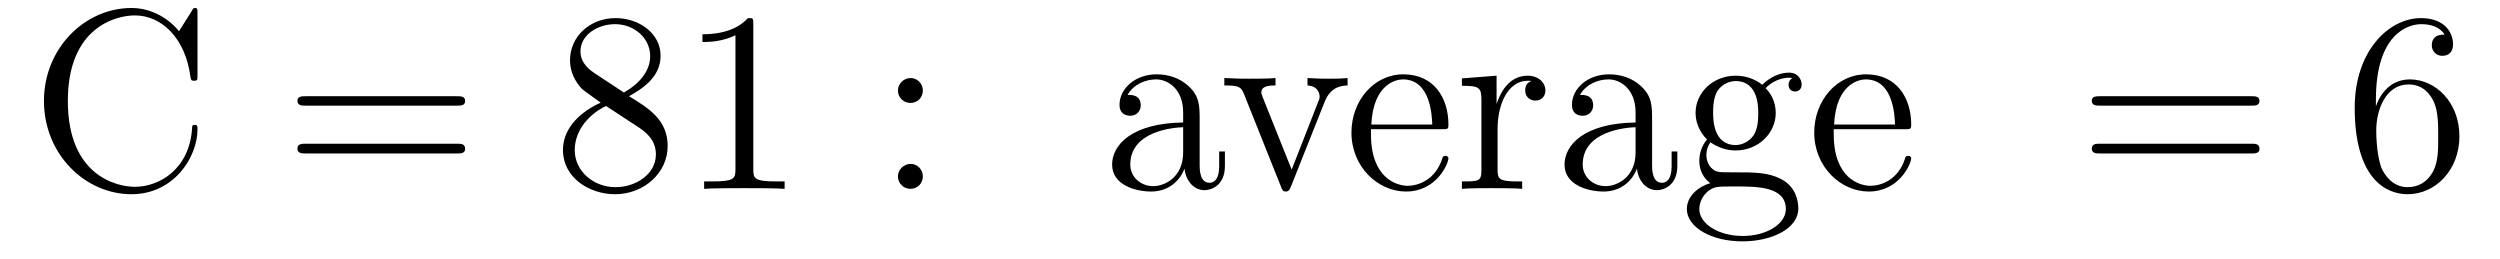
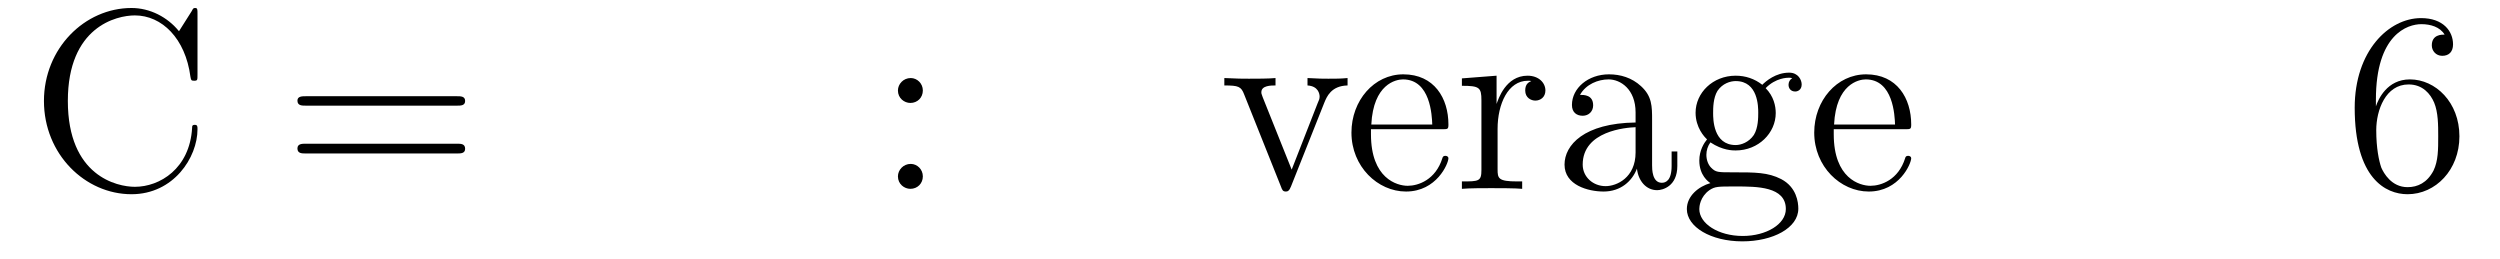
<svg xmlns="http://www.w3.org/2000/svg" height="12pt" version="1.1" viewBox="0 -12 116 12" width="116pt">
  <g id="page1">
    <g transform="matrix(1 0 0 1 -127 651)">
      <path d="M136.164 -662.363C136.164 -662.566 136.164 -662.629 136.055 -662.629C135.977 -662.629 135.961 -662.613 135.898 -662.488L135.305 -661.551C134.773 -662.207 133.961 -662.629 133.102 -662.629C130.93 -662.629 129.039 -660.754 129.039 -658.316C129.039 -655.848 130.945 -653.988 133.102 -653.988C135.055 -653.988 136.164 -655.691 136.164 -657.004C136.164 -657.129 136.164 -657.207 136.039 -657.207C135.914 -657.207 135.914 -657.144 135.914 -657.066C135.805 -655.176 134.414 -654.332 133.258 -654.332C132.43 -654.332 130.148 -654.832 130.148 -658.316C130.148 -661.754 132.398 -662.285 133.258 -662.285C134.508 -662.285 135.602 -661.223 135.836 -659.441C135.867 -659.285 135.867 -659.254 136.008 -659.254C136.164 -659.254 136.164 -659.285 136.164 -659.535V-662.363ZM136.797 -654.238" fill-rule="evenodd" />
      <path d="M148.207 -658.098C148.379 -658.098 148.582 -658.098 148.582 -658.316C148.582 -658.535 148.379 -658.535 148.207 -658.535H141.191C141.02 -658.535 140.801 -658.535 140.801 -658.332C140.801 -658.098 141.004 -658.098 141.191 -658.098H148.207ZM148.207 -655.879C148.379 -655.879 148.582 -655.879 148.582 -656.098C148.582 -656.332 148.379 -656.332 148.207 -656.332H141.191C141.02 -656.332 140.801 -656.332 140.801 -656.113C140.801 -655.879 141.004 -655.879 141.191 -655.879H148.207ZM149.277 -654.238" fill-rule="evenodd" />
-       <path d="M156.184 -658.535C156.777 -658.863 157.652 -659.41 157.652 -660.41C157.652 -661.457 156.652 -662.16 155.559 -662.16C154.371 -662.16 153.449 -661.301 153.449 -660.207C153.449 -659.801 153.574 -659.394 153.902 -658.988C154.027 -658.832 154.043 -658.832 154.871 -658.238C153.715 -657.707 153.121 -656.91 153.121 -656.035C153.121 -654.77 154.324 -653.988 155.543 -653.988C156.871 -653.988 157.98 -654.973 157.98 -656.223C157.98 -657.426 157.121 -657.973 156.184 -658.535ZM154.574 -659.613C154.418 -659.723 153.934 -660.035 153.934 -660.613C153.934 -661.395 154.746 -661.879 155.543 -661.879C156.402 -661.879 157.168 -661.254 157.168 -660.395C157.168 -659.676 156.637 -659.098 155.949 -658.707L154.574 -659.613ZM155.121 -658.082L156.574 -657.129C156.887 -656.926 157.434 -656.566 157.434 -655.832C157.434 -654.926 156.512 -654.316 155.559 -654.316C154.543 -654.316 153.668 -655.051 153.668 -656.035C153.668 -656.973 154.356 -657.723 155.121 -658.082ZM161.953 -661.879C161.953 -662.16 161.953 -662.16 161.703 -662.16C161.422 -661.848 160.828 -661.41 159.594 -661.41V-661.051C159.875 -661.051 160.469 -661.051 161.125 -661.363V-655.16C161.125 -654.723 161.094 -654.582 160.047 -654.582H159.672V-654.238C160 -654.27 161.156 -654.27 161.547 -654.27C161.937 -654.27 163.078 -654.27 163.406 -654.238V-654.582H163.031C161.984 -654.582 161.953 -654.723 161.953 -655.16V-661.879ZM164.394 -654.238" fill-rule="evenodd" />
      <path d="M169.82 -658.801C169.82 -659.129 169.555 -659.379 169.258 -659.379C168.914 -659.379 168.664 -659.098 168.664 -658.801C168.664 -658.441 168.961 -658.223 169.242 -658.223C169.57 -658.223 169.82 -658.473 169.82 -658.801ZM169.82 -654.816C169.82 -655.145 169.555 -655.395 169.258 -655.395C168.914 -655.395 168.664 -655.113 168.664 -654.816C168.664 -654.457 168.961 -654.238 169.242 -654.238C169.57 -654.238 169.82 -654.488 169.82 -654.816ZM170.871 -654.238" fill-rule="evenodd" />
-       <path d="M182.664 -657.426C182.664 -658.066 182.664 -658.535 182.148 -659.004C181.727 -659.394 181.195 -659.551 180.664 -659.551C179.695 -659.551 178.945 -658.91 178.945 -658.129C178.945 -657.785 179.164 -657.629 179.445 -657.629C179.727 -657.629 179.93 -657.832 179.93 -658.113C179.93 -658.598 179.508 -658.598 179.32 -658.598C179.602 -659.098 180.164 -659.316 180.648 -659.316C181.195 -659.316 181.898 -658.863 181.898 -657.785V-657.316C179.508 -657.285 178.602 -656.27 178.602 -655.363C178.602 -654.41 179.695 -654.113 180.414 -654.113C181.211 -654.113 181.742 -654.598 181.961 -655.176C182.023 -654.613 182.383 -654.176 182.898 -654.176C183.148 -654.176 183.836 -654.348 183.836 -655.301V-655.973H183.57V-655.301C183.57 -654.613 183.289 -654.519 183.117 -654.519C182.664 -654.519 182.664 -655.16 182.664 -655.332V-657.426ZM181.898 -655.926C181.898 -654.754 181.023 -654.363 180.508 -654.363C179.93 -654.363 179.445 -654.785 179.445 -655.363C179.445 -656.926 181.461 -657.082 181.898 -657.098V-655.926ZM183.949 -654.238" fill-rule="evenodd" />
      <path d="M188.449 -658.238C188.559 -658.504 188.762 -659.019 189.527 -659.035V-659.379C189.184 -659.348 189.012 -659.348 188.637 -659.348C188.387 -659.348 188.215 -659.348 187.668 -659.379V-659.035C188.168 -659.004 188.23 -658.644 188.23 -658.52C188.23 -658.41 188.199 -658.348 188.137 -658.207L186.934 -655.129L185.59 -658.488C185.527 -658.66 185.527 -658.66 185.527 -658.723C185.527 -659.035 185.98 -659.035 186.184 -659.035V-659.379C185.887 -659.348 185.277 -659.348 184.949 -659.348C184.559 -659.348 184.527 -659.348 183.809 -659.379V-659.035C184.465 -659.035 184.59 -658.988 184.731 -658.613L186.434 -654.348C186.496 -654.176 186.527 -654.113 186.668 -654.113C186.746 -654.113 186.824 -654.144 186.902 -654.348L188.449 -658.238ZM189.707 -654.238" fill-rule="evenodd" />
      <path d="M193.91 -657.004C194.176 -657.004 194.207 -657.004 194.207 -657.223C194.207 -658.441 193.55 -659.551 192.113 -659.551C190.754 -659.551 189.707 -658.332 189.707 -656.848C189.707 -655.269 190.926 -654.113 192.239 -654.113C193.66 -654.113 194.207 -655.41 194.207 -655.66C194.207 -655.723 194.144 -655.77 194.066 -655.77C193.973 -655.77 193.942 -655.723 193.926 -655.66C193.613 -654.66 192.816 -654.379 192.317 -654.379C191.816 -654.379 190.613 -654.723 190.613 -656.769V-657.004H193.91ZM190.629 -657.223C190.723 -659.098 191.769 -659.316 192.097 -659.316C193.379 -659.316 193.441 -657.629 193.457 -657.223H190.629ZM196.488 -657.02C196.488 -658.176 196.973 -659.254 197.894 -659.254C197.988 -659.254 198.004 -659.254 198.05 -659.238C197.957 -659.191 197.77 -659.129 197.77 -658.801C197.77 -658.457 198.05 -658.332 198.239 -658.332C198.473 -658.332 198.707 -658.488 198.707 -658.801C198.707 -659.16 198.395 -659.488 197.879 -659.488C196.864 -659.488 196.519 -658.395 196.441 -658.176V-659.488L194.832 -659.363V-659.019C195.644 -659.019 195.738 -658.941 195.738 -658.348V-655.113C195.738 -654.582 195.613 -654.582 194.832 -654.582V-654.238C195.175 -654.27 195.832 -654.27 196.192 -654.27C196.504 -654.27 197.347 -654.27 197.629 -654.238V-654.582H197.394C196.519 -654.582 196.488 -654.723 196.488 -655.145V-657.02ZM203.657 -657.426C203.657 -658.066 203.657 -658.535 203.141 -659.004C202.718 -659.394 202.188 -659.551 201.656 -659.551C200.688 -659.551 199.938 -658.91 199.938 -658.129C199.938 -657.785 200.156 -657.629 200.437 -657.629C200.719 -657.629 200.922 -657.832 200.922 -658.113C200.922 -658.598 200.5 -658.598 200.312 -658.598C200.593 -659.098 201.156 -659.316 201.641 -659.316C202.188 -659.316 202.891 -658.863 202.891 -657.785V-657.316C200.5 -657.285 199.594 -656.27 199.594 -655.363C199.594 -654.41 200.688 -654.113 201.407 -654.113C202.204 -654.113 202.734 -654.598 202.954 -655.176C203.016 -654.613 203.375 -654.176 203.891 -654.176C204.14 -654.176 204.828 -654.348 204.828 -655.301V-655.973H204.563V-655.301C204.563 -654.613 204.281 -654.519 204.109 -654.519C203.657 -654.519 203.657 -655.16 203.657 -655.332V-657.426ZM202.891 -655.926C202.891 -654.754 202.015 -654.363 201.5 -654.363C200.922 -654.363 200.437 -654.785 200.437 -655.363C200.437 -656.926 202.453 -657.082 202.891 -657.098V-655.926ZM206.363 -656.394C206.926 -656.019 207.395 -656.019 207.535 -656.019C208.597 -656.019 209.394 -656.832 209.394 -657.754C209.394 -658.082 209.3 -658.535 208.926 -658.91C209.394 -659.394 209.941 -659.394 210.004 -659.394C210.05 -659.394 210.113 -659.394 210.16 -659.363C210.05 -659.316 209.988 -659.191 209.988 -659.066C209.988 -658.895 210.097 -658.754 210.301 -658.754C210.395 -658.754 210.598 -658.816 210.598 -659.082C210.598 -659.285 210.442 -659.629 210.019 -659.629C209.394 -659.629 208.942 -659.238 208.77 -659.066C208.41 -659.348 207.989 -659.488 207.535 -659.488C206.473 -659.488 205.675 -658.691 205.675 -657.77C205.675 -657.082 206.082 -656.645 206.207 -656.535C206.066 -656.363 205.848 -656.019 205.848 -655.551C205.848 -654.863 206.269 -654.566 206.363 -654.504C205.817 -654.348 205.27 -653.91 205.27 -653.301C205.27 -652.473 206.378 -651.801 207.847 -651.801C209.269 -651.801 210.442 -652.426 210.442 -653.316C210.442 -653.613 210.364 -654.316 209.645 -654.691C209.035 -655.004 208.441 -655.004 207.426 -655.004C206.692 -655.004 206.614 -655.004 206.394 -655.223C206.269 -655.348 206.176 -655.566 206.176 -655.816C206.176 -656.019 206.238 -656.223 206.363 -656.394ZM207.535 -656.27C206.489 -656.27 206.489 -657.488 206.489 -657.754C206.489 -657.973 206.489 -658.457 206.692 -658.785C206.926 -659.129 207.286 -659.238 207.535 -659.238C208.582 -659.238 208.582 -658.035 208.582 -657.77C208.582 -657.551 208.582 -657.066 208.379 -656.738C208.145 -656.394 207.785 -656.27 207.535 -656.27ZM207.863 -652.051C206.723 -652.051 205.848 -652.629 205.848 -653.301C205.848 -653.41 205.879 -653.863 206.316 -654.176C206.582 -654.348 206.692 -654.348 207.535 -654.348C208.519 -654.348 209.863 -654.348 209.863 -653.301C209.863 -652.598 208.957 -652.051 207.863 -652.051ZM215.383 -657.004C215.648 -657.004 215.68 -657.004 215.68 -657.223C215.68 -658.441 215.023 -659.551 213.586 -659.551C212.226 -659.551 211.18 -658.332 211.18 -656.848C211.18 -655.269 212.399 -654.113 213.71 -654.113C215.132 -654.113 215.68 -655.41 215.68 -655.66C215.68 -655.723 215.617 -655.77 215.539 -655.77C215.446 -655.77 215.414 -655.723 215.399 -655.66C215.086 -654.66 214.289 -654.379 213.79 -654.379C213.289 -654.379 212.086 -654.723 212.086 -656.769V-657.004H215.383ZM212.101 -657.223C212.195 -659.098 213.242 -659.316 213.57 -659.316C214.852 -659.316 214.914 -657.629 214.93 -657.223H212.101ZM215.976 -654.238" fill-rule="evenodd" />
-       <path d="M231.464 -658.098C231.637 -658.098 231.84 -658.098 231.84 -658.316C231.84 -658.535 231.637 -658.535 231.464 -658.535H224.449C224.278 -658.535 224.059 -658.535 224.059 -658.332C224.059 -658.098 224.262 -658.098 224.449 -658.098H231.464ZM231.464 -655.879C231.637 -655.879 231.84 -655.879 231.84 -656.098C231.84 -656.332 231.637 -656.332 231.464 -656.332H224.449C224.278 -656.332 224.059 -656.332 224.059 -656.113C224.059 -655.879 224.262 -655.879 224.449 -655.879H231.464ZM232.535 -654.238" fill-rule="evenodd" />
      <path d="M237.242 -658.379C237.242 -661.41 238.711 -661.879 239.352 -661.879C239.773 -661.879 240.211 -661.754 240.43 -661.395C240.289 -661.395 239.836 -661.395 239.836 -660.894C239.836 -660.645 240.024 -660.41 240.32 -660.41C240.632 -660.41 240.821 -660.598 240.821 -660.941C240.821 -661.551 240.367 -662.16 239.336 -662.16C237.836 -662.16 236.258 -660.629 236.258 -658.004C236.258 -654.723 237.695 -653.988 238.711 -653.988C240.008 -653.988 241.117 -655.113 241.117 -656.676C241.117 -658.254 240.008 -659.316 238.82 -659.316C237.758 -659.316 237.352 -658.395 237.242 -658.066V-658.379ZM238.711 -654.316C237.961 -654.316 237.601 -654.973 237.492 -655.223C237.383 -655.535 237.258 -656.129 237.258 -656.957C237.258 -657.894 237.695 -659.082 238.758 -659.082C239.414 -659.082 239.773 -658.644 239.945 -658.238C240.133 -657.785 240.133 -657.191 240.133 -656.676C240.133 -656.066 240.133 -655.535 239.914 -655.082C239.617 -654.519 239.179 -654.316 238.711 -654.316ZM241.652 -654.238" fill-rule="evenodd" />
    </g>
  </g>
</svg>